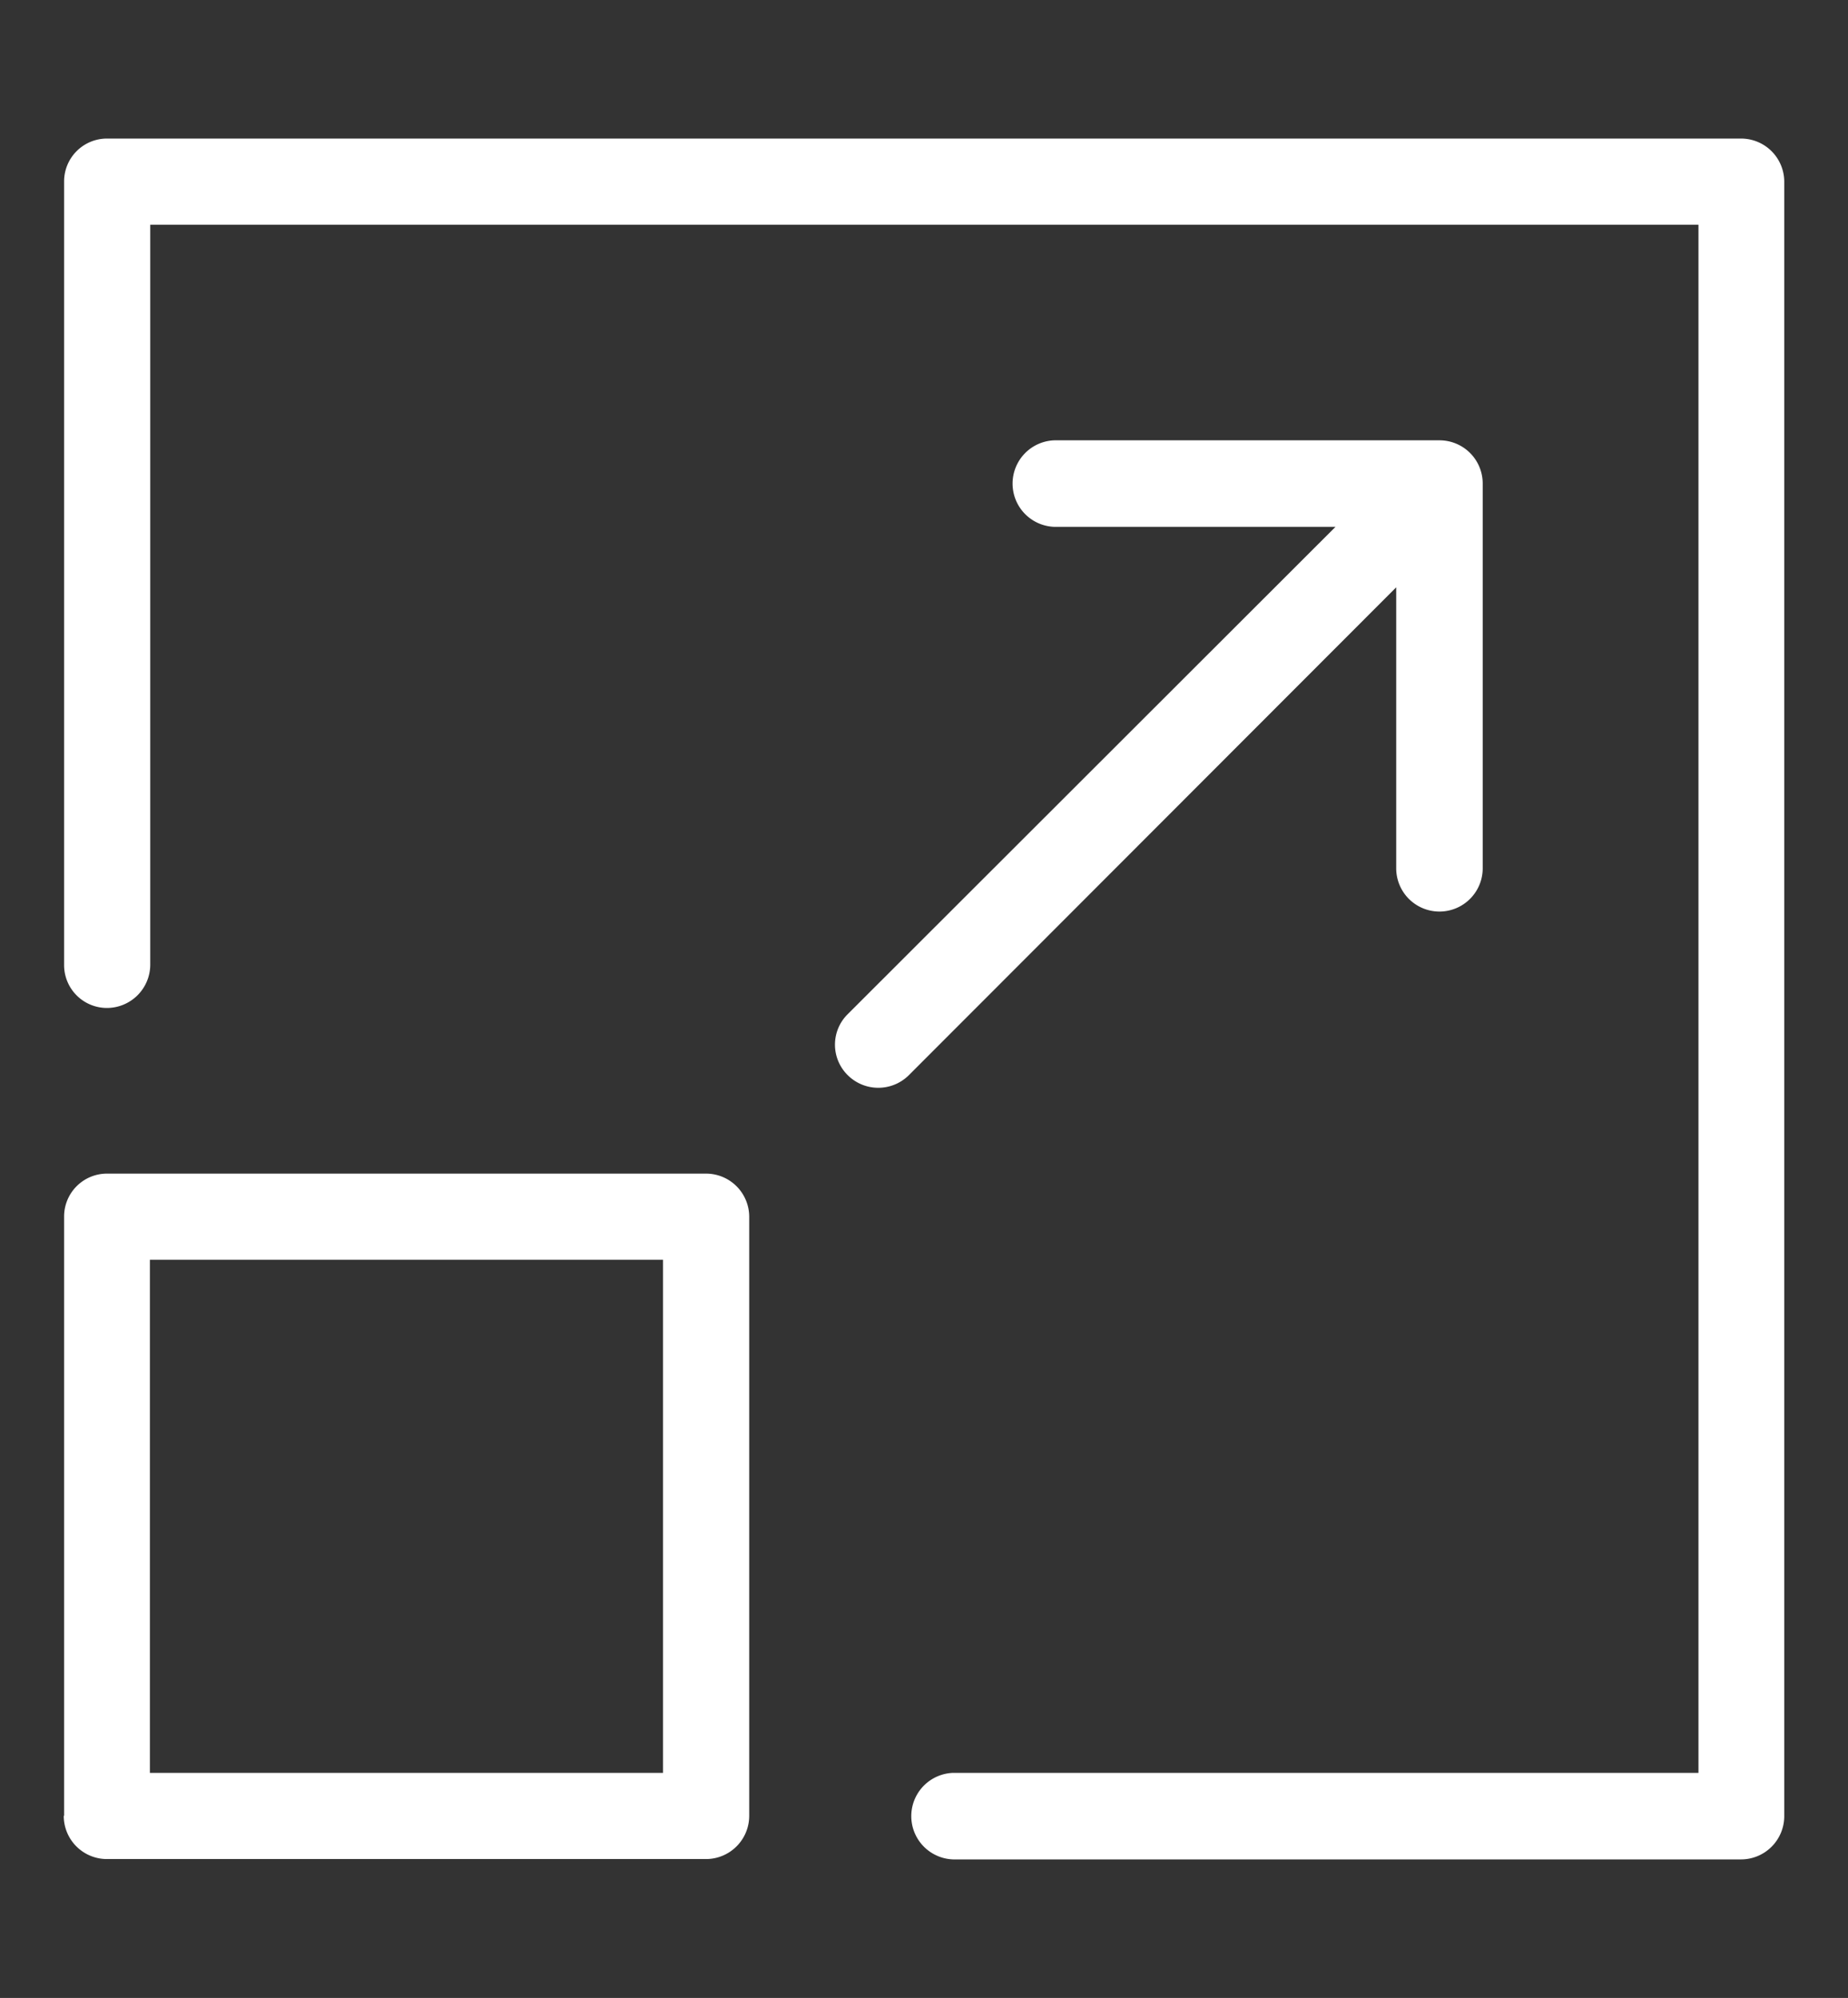
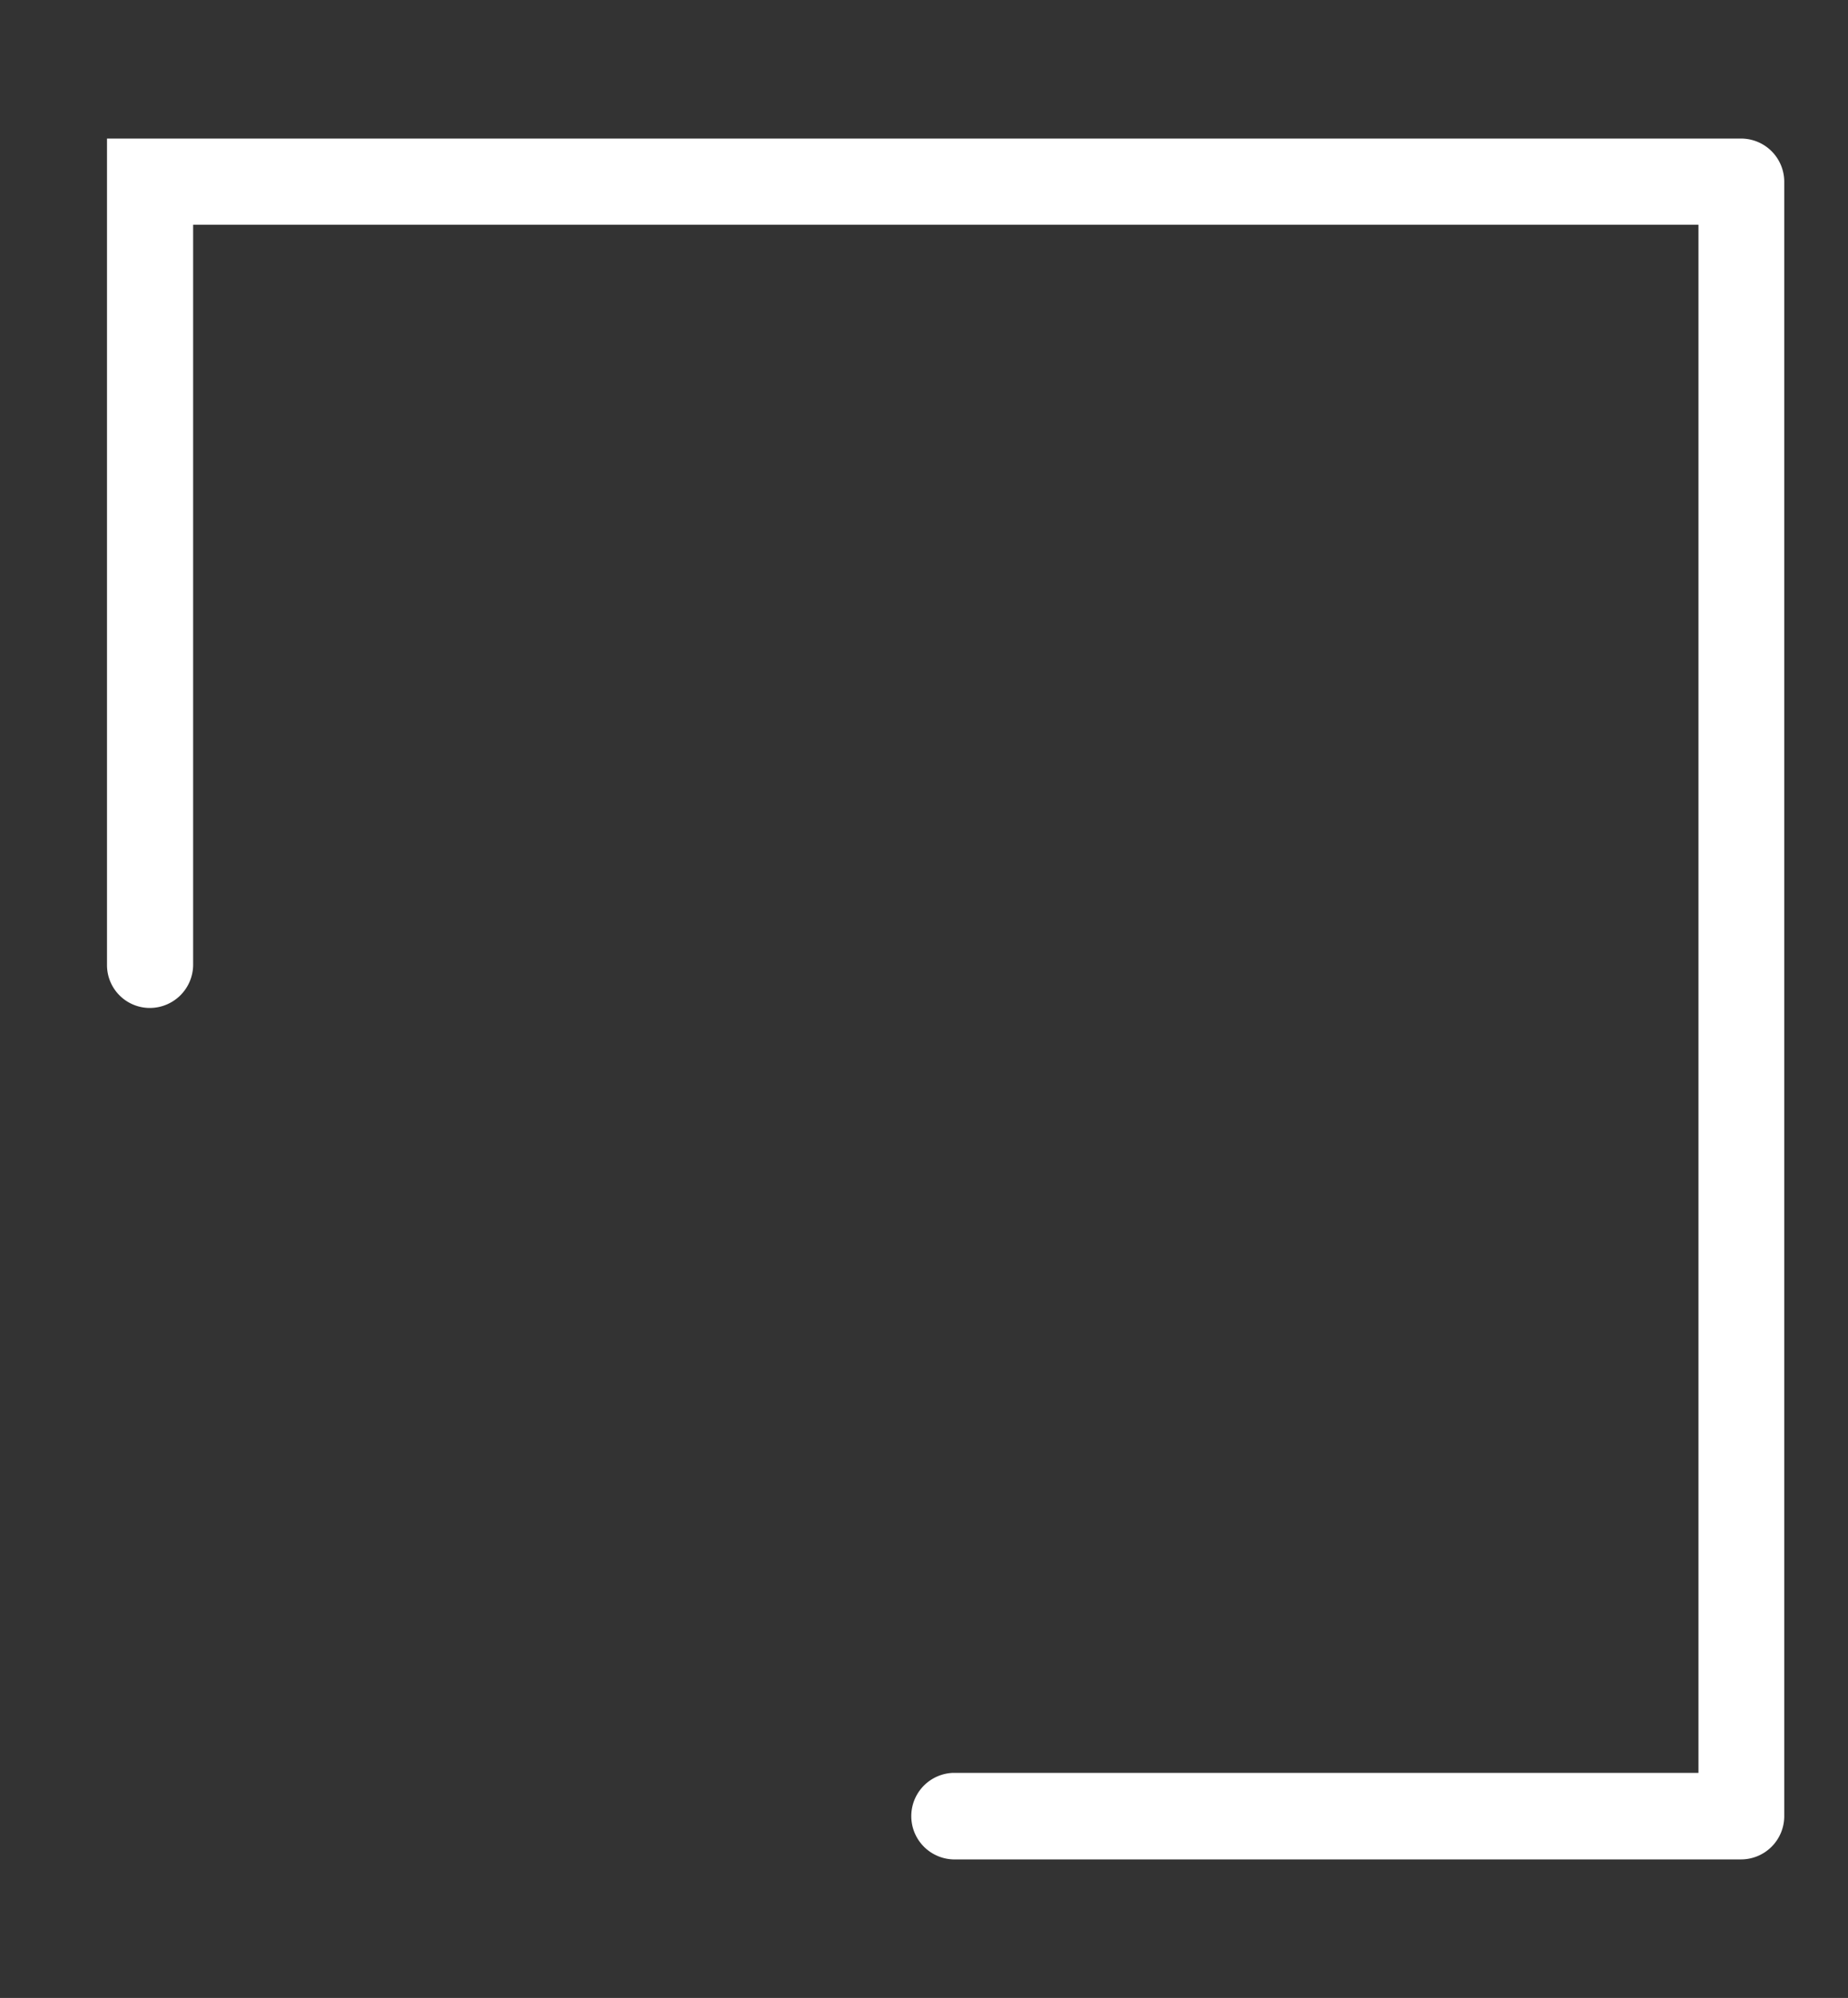
<svg xmlns="http://www.w3.org/2000/svg" id="Livello_1" data-name="Livello 1" viewBox="0 0 42.09 45.507">
  <rect x="0" y="0" width="42.09" height="45.507" fill="#333333" stroke="none" />
  <defs>
    <style>.cls-1{fill:#fff;}</style>
  </defs>
  <title>dilatazione-icon</title>
-   <path class="cls-1" d="M39.653,3.156H2.437a.976.976,0,0,0-.977.977V21.98a.976.976,0,0,0,.977.978.988.988,0,0,0,.985-.978V5.119H38.684V40.38H21.71a.986.986,0,0,0,0,1.971H39.653a.985.985,0,0,0,.985-.986V4.141A.984.984,0,0,0,39.653,3.156Z" />
-   <path class="cls-1" d="M1.452,41.357a.983.983,0,0,0,.977.986h13.65a.985.985,0,0,0,.985-.986V27.716a.984.984,0,0,0-.985-.985H2.437a.977.977,0,0,0-.977.985V41.357ZM3.414,28.693H15.1V40.38H3.414Z" />
-   <path class="cls-1" d="M19.307,24.488a.987.987,0,0,0,1.394,0L31.8,13.377v6.4a.985.985,0,0,0,1.97,0V11.014a.984.984,0,0,0-.985-.985H24.017a.986.986,0,0,0,0,1.971h6.4L19.307,23.1A.976.976,0,0,0,19.307,24.488Z" />
+   <path class="cls-1" d="M39.653,3.156H2.437V21.98a.976.976,0,0,0,.977.978.988.988,0,0,0,.985-.978V5.119H38.684V40.38H21.71a.986.986,0,0,0,0,1.971H39.653a.985.985,0,0,0,.985-.986V4.141A.984.984,0,0,0,39.653,3.156Z" />
</svg>